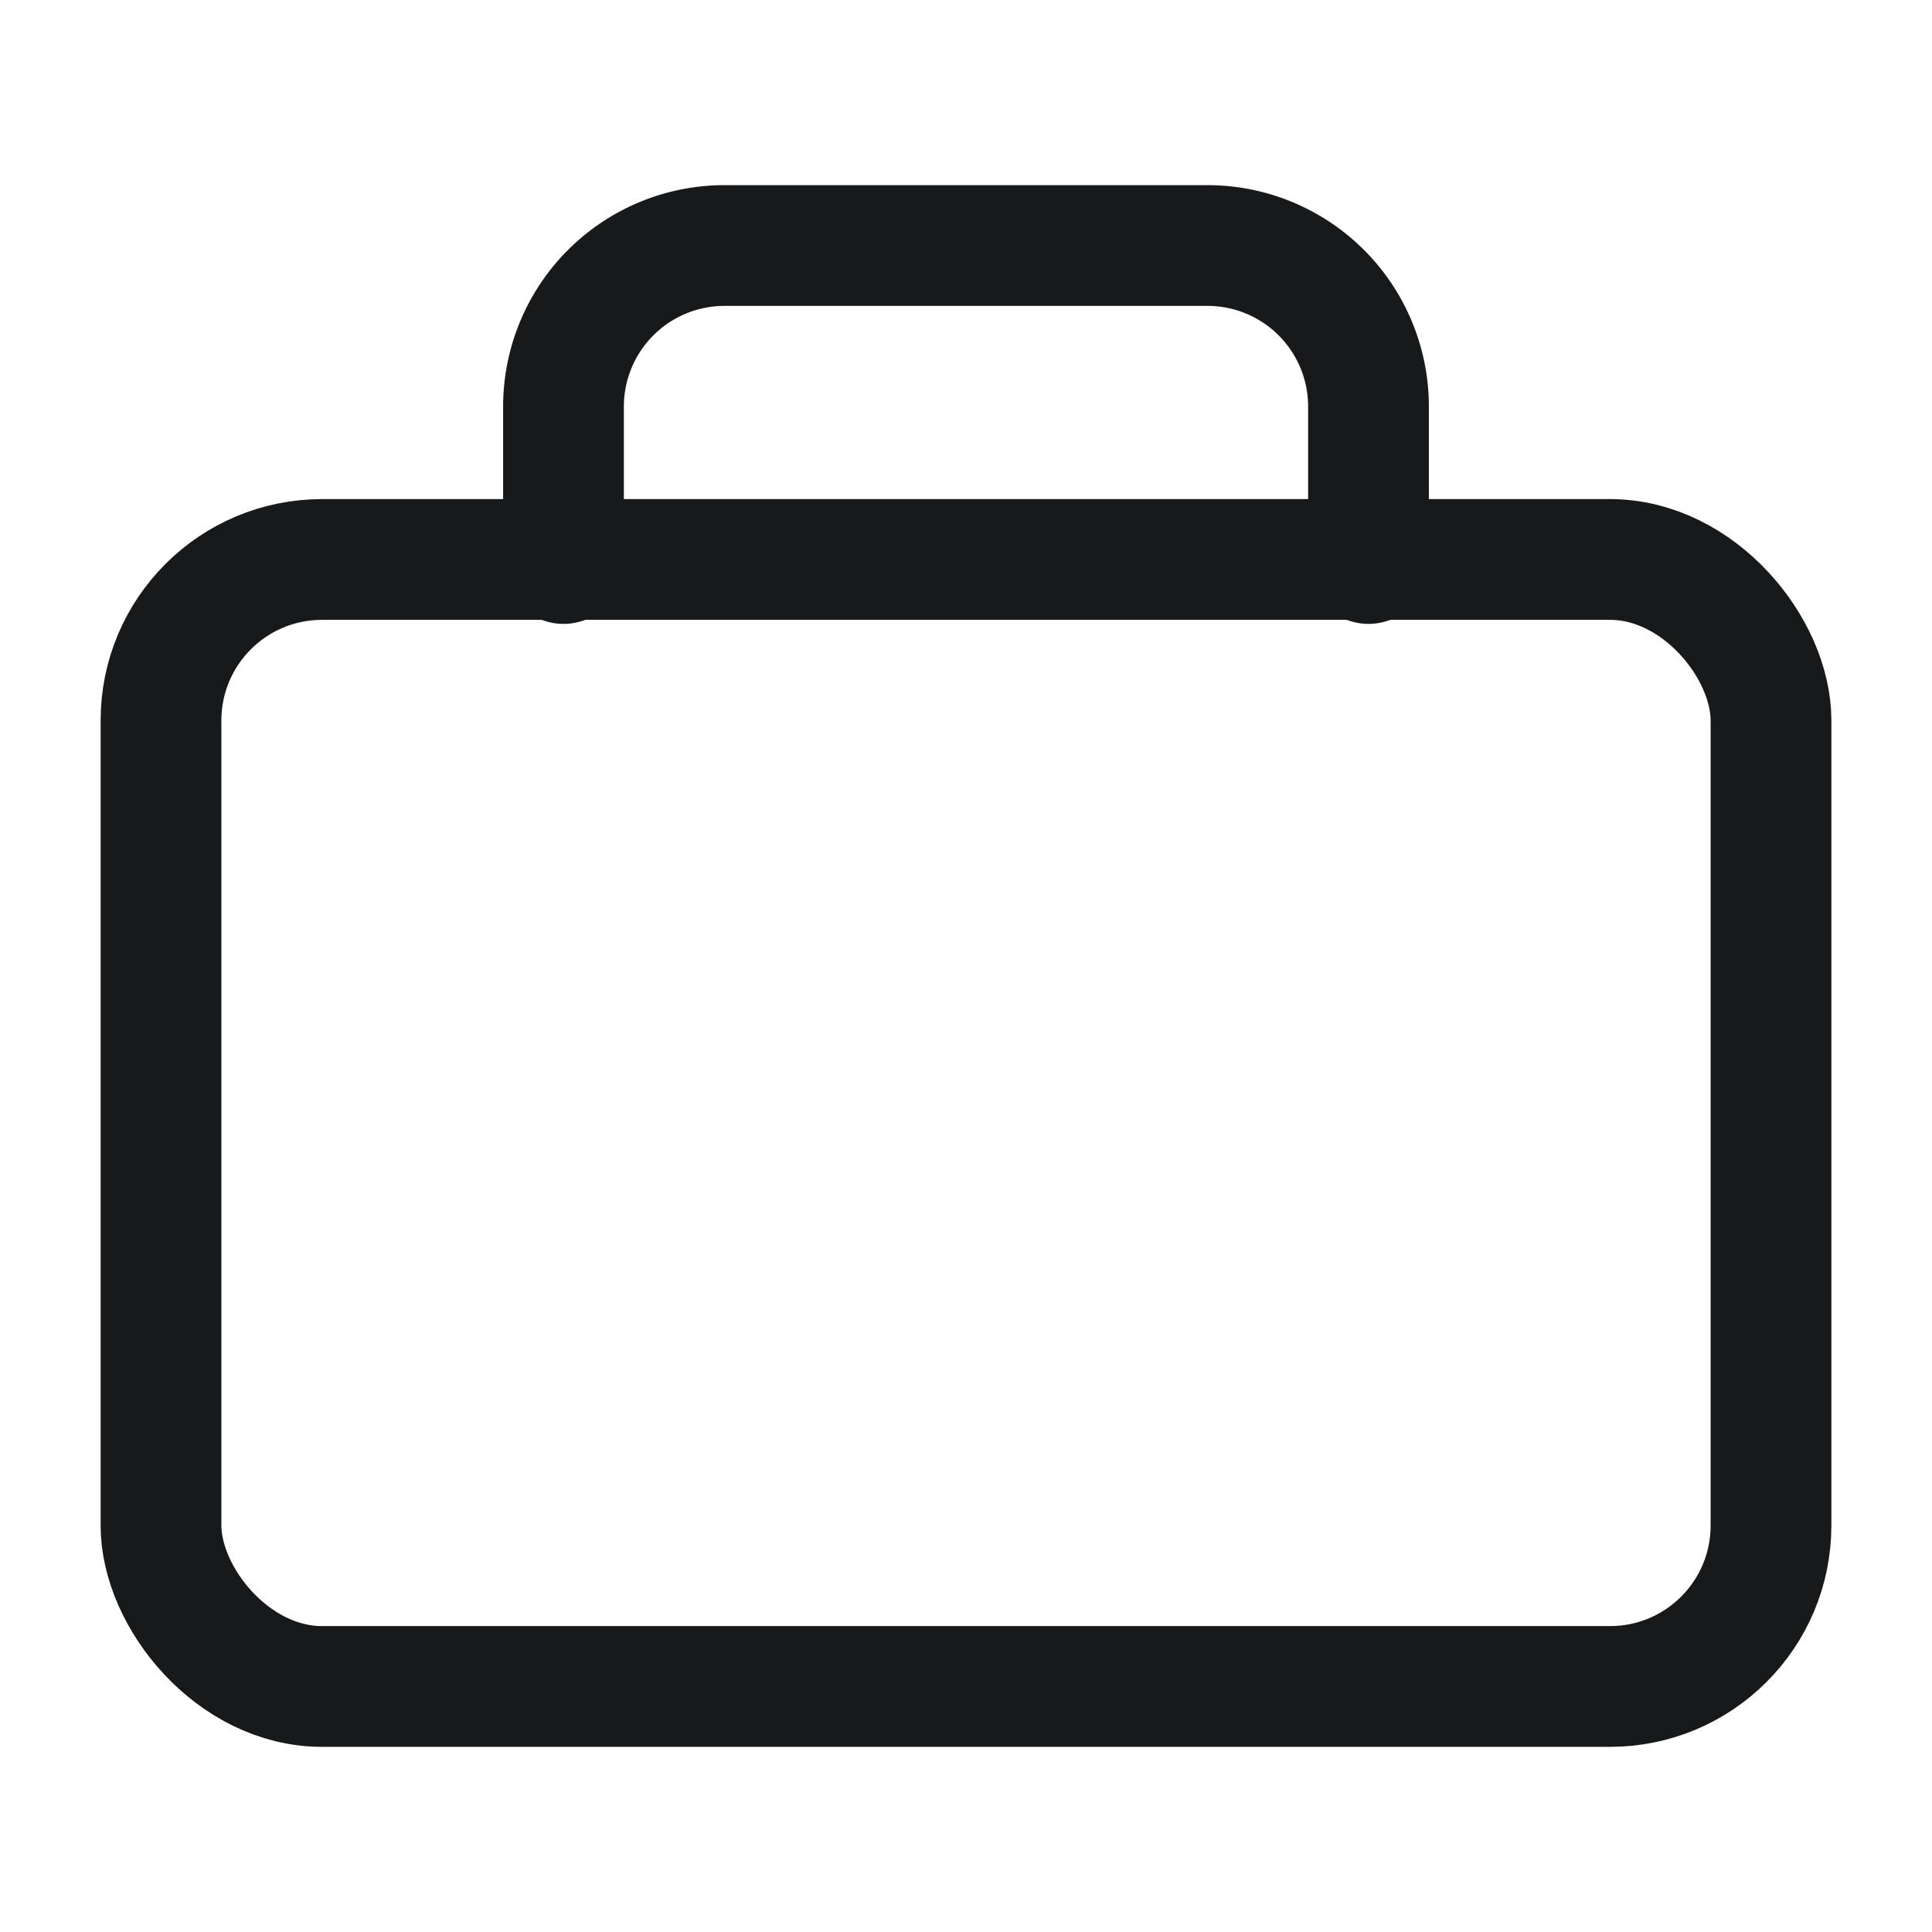
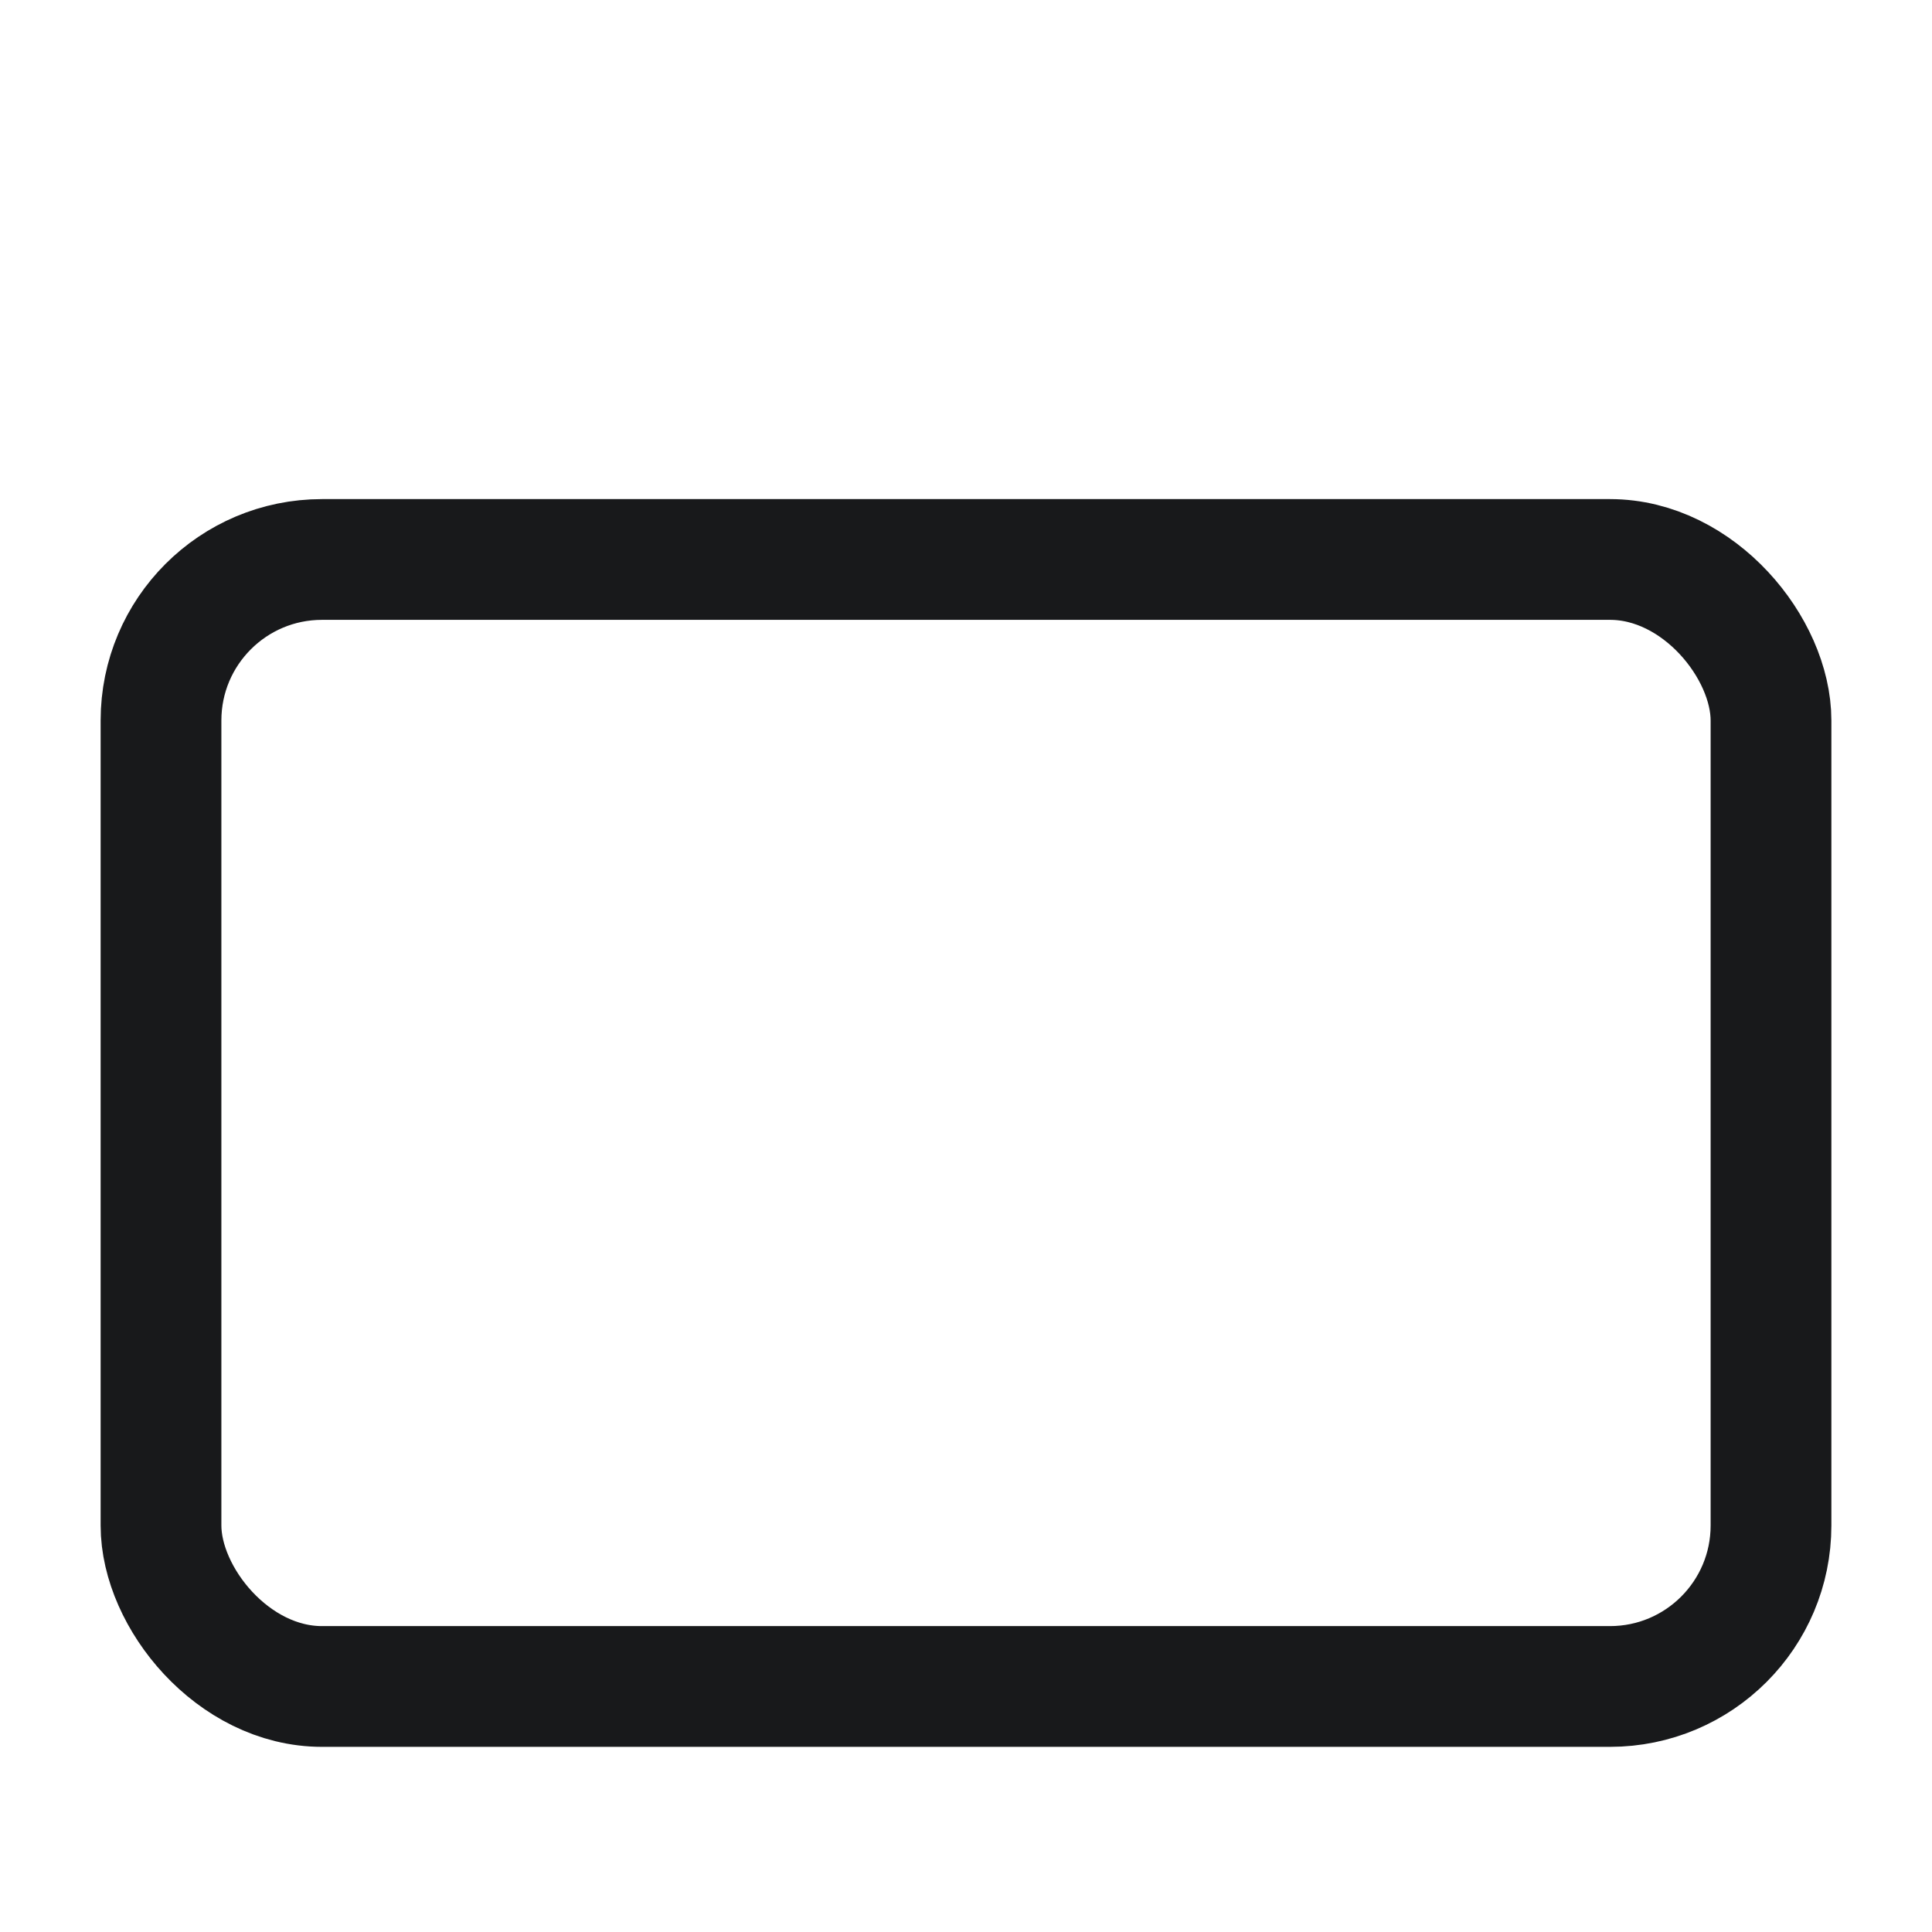
<svg xmlns="http://www.w3.org/2000/svg" width="800px" height="800px" viewBox="0 0 24 24" fill="#18191b">
  <g id="SVGRepo_bgCarrier" stroke-width="0" />
  <g id="SVGRepo_tracerCarrier" stroke-linecap="round" stroke-linejoin="round" />
  <g id="SVGRepo_iconCarrier">
    <defs>
      <style>.cls-1,.cls-2{fill:none;stroke:#18191b;stroke-linecap:round;stroke-linejoin:bevel;stroke-width:1.5px;}.cls-2{fill-rule:evenodd;}</style>
    </defs>
    <g id="ic-actions-bag">
      <rect class="cls-1" x="2" y="6.95" width="20" height="14" rx="2" />
-       <path class="cls-2" d="M7,7V5.05a2,2,0,0,1,2-2h6a2,2,0,0,1,2,2V7" />
    </g>
  </g>
</svg>